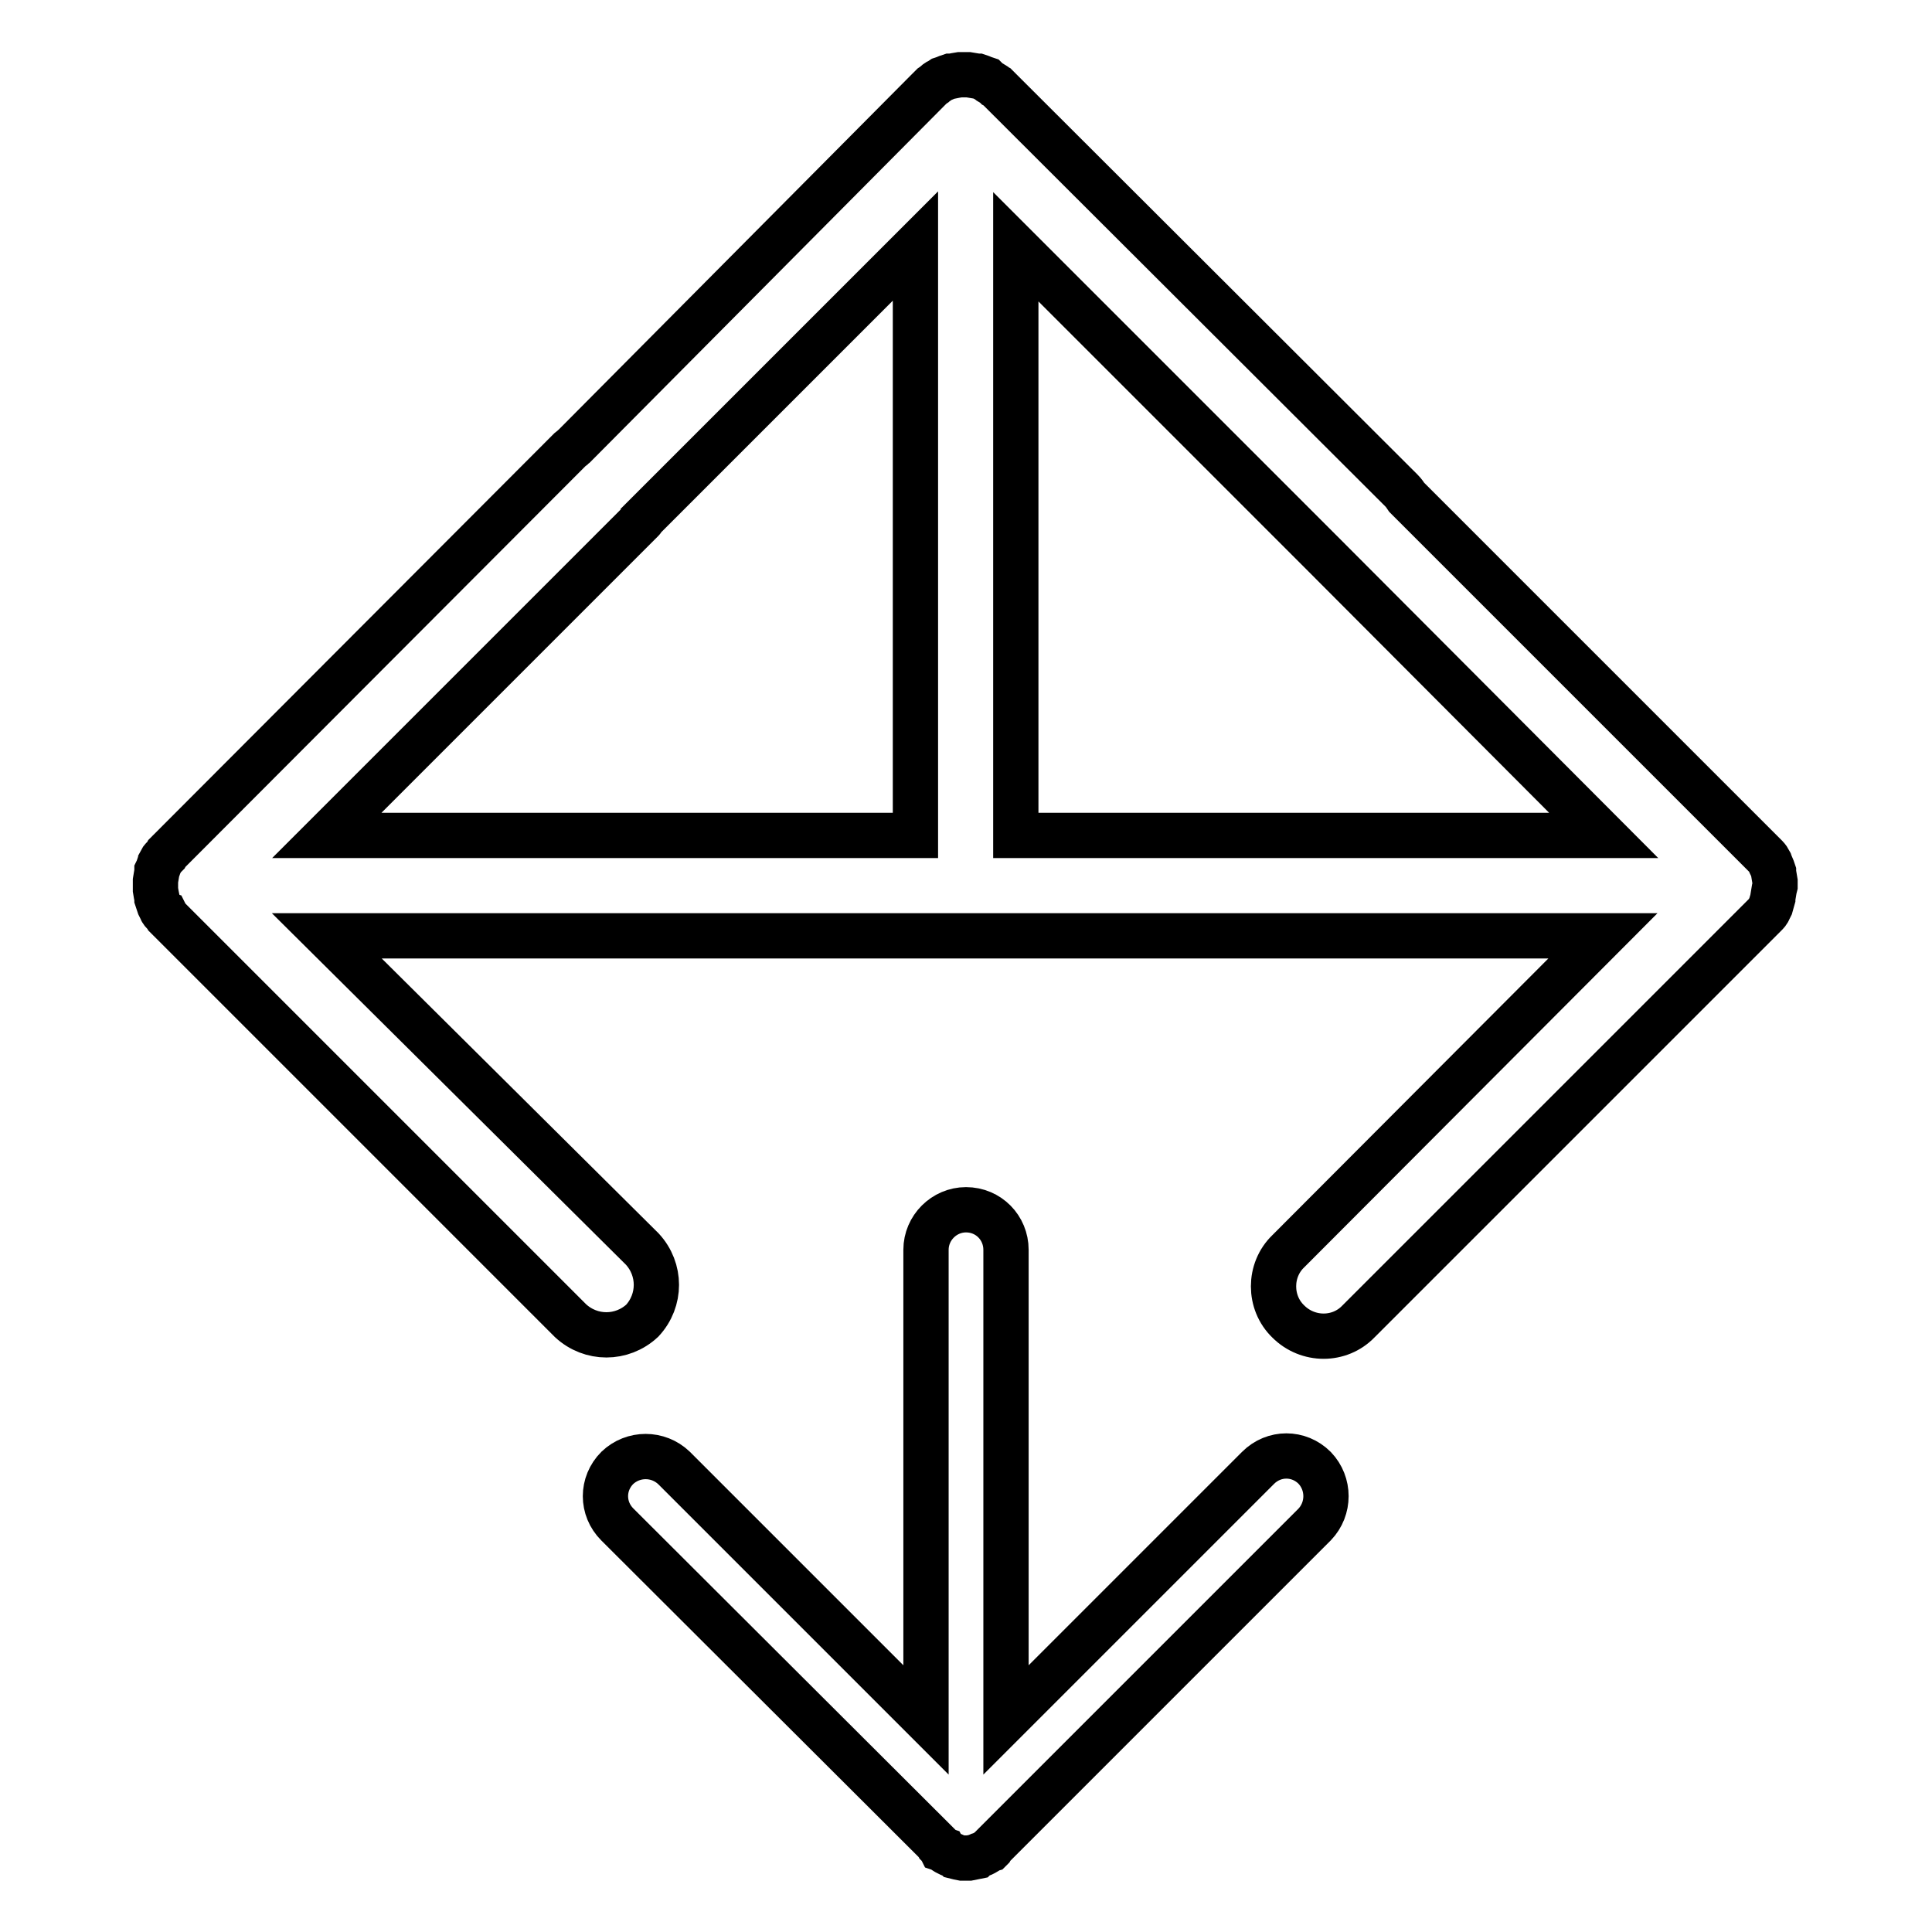
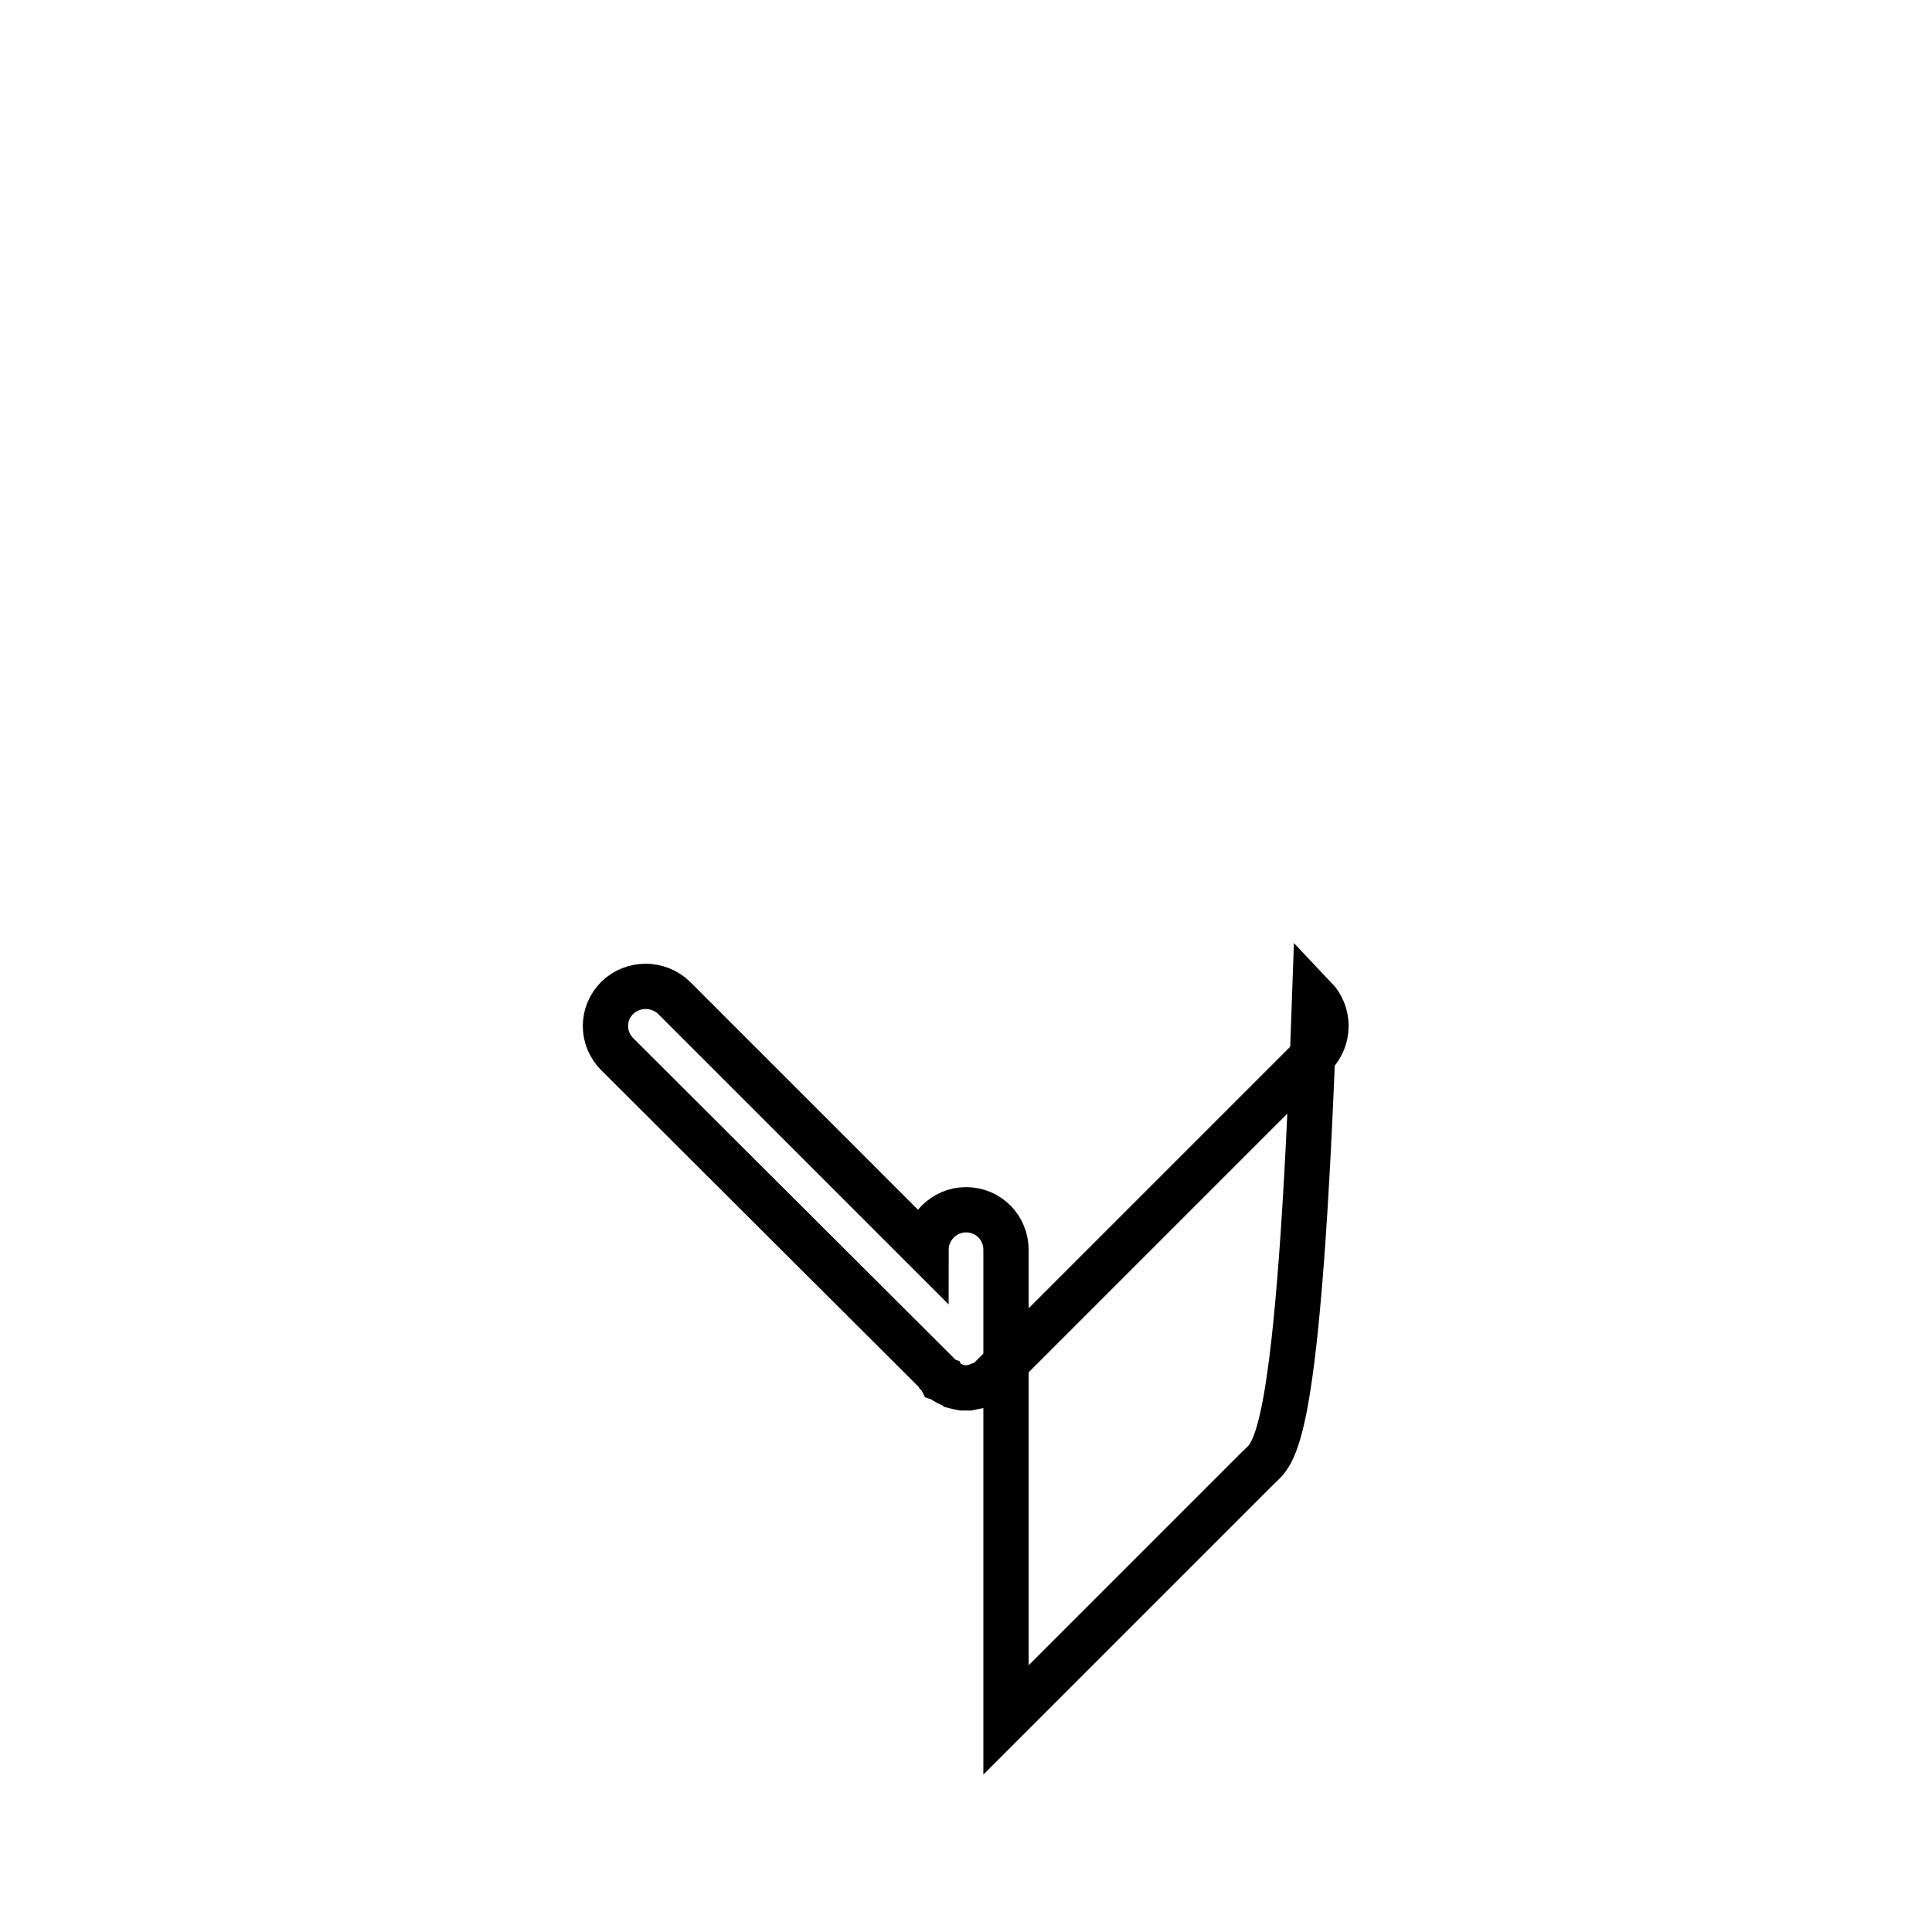
<svg xmlns="http://www.w3.org/2000/svg" version="1.1" x="0px" y="0px" viewBox="0 0 256 256" enable-background="new 0 0 256 256" xml:space="preserve">
  <g>
-     <path stroke-width="6" fill-opacity="0" stroke="#000000" d="M166.7,194.5l-33.4,33.4v-62.3c0-2.9-2.3-5.3-5.3-5.3c-2.9,0-5.3,2.4-5.3,5.3v62.3l-33.4-33.4 c-2.1-2-5.4-2-7.5,0c-2.1,2.1-2.1,5.4,0,7.5l42.4,42.3l0.1,0.2l0.2,0.2l0.1,0.1l0.1,0.2l0.3,0.1c0.1,0.2,0.3,0.3,0.5,0.4l0.2,0.1 l0.2,0.1c0.1,0.1,0.4,0.1,0.6,0.2l0.1,0.1l0.4,0.1l0.5,0.1h0.9l0.5-0.1l0.5-0.1l0.1-0.1c0.2-0.1,0.4-0.1,0.6-0.2l0.2-0.1l0.2-0.1 c0.2-0.1,0.4-0.3,0.7-0.4l0.1-0.1l0.1-0.2l0.1-0.1l0.2-0.2l42.5-42.5c2-2.1,2-5.4,0-7.5C172.1,192.4,168.8,192.4,166.7,194.5z" />
-     <path stroke-width="6" fill-opacity="0" stroke="#000000" d="M235.2,116.8l-0.1-0.6l-0.1-0.6l0-0.1c-0.1-0.3-0.2-0.6-0.3-0.8l-0.1-0.2l-0.1-0.3 c-0.1-0.2-0.3-0.5-0.5-0.7l-0.2-0.2l-0.2-0.2l-0.1-0.1l-0.3-0.3l-46.8-46.8c-0.2-0.3-0.4-0.6-0.7-0.9l-53.2-53.1l-0.3-0.3l-0.1-0.1 l-0.2-0.1l-0.2-0.2c-0.3-0.2-0.6-0.3-0.8-0.5l-0.2-0.2l-0.3-0.1c-0.2-0.1-0.5-0.2-0.8-0.3h-0.1l-0.6-0.1l-0.6-0.1h-1.1l-0.6,0.1 l-0.5,0.1h-0.2c-0.3,0.1-0.6,0.2-0.8,0.3l-0.3,0.1l-0.3,0.2c-0.3,0.1-0.5,0.3-0.7,0.5l-0.3,0.2l-0.1,0.1l-0.1,0.1l-0.3,0.3 l-0.1,0.1L76,59.2c-0.1,0.1-0.3,0.2-0.4,0.3l-53.1,53.2l-0.3,0.3l-0.1,0.1l-0.1,0.2l-0.1,0.1c-0.3,0.3-0.5,0.5-0.6,0.7v0.1 l-0.1,0.2l-0.1,0.2c-0.1,0.3-0.2,0.6-0.3,0.8l0,0.1l-0.1,0.6l-0.1,0.6v1.2l0.1,0.6l0.1,0.5l0,0.1c0.1,0.3,0.2,0.6,0.3,0.9l0.1,0.2 l0.1,0.2c0.1,0.3,0.3,0.6,0.6,0.7l0.1,0.2l0.1,0.2l0.1,0.1l0.3,0.3l0.1,0.1l53,53c2.7,2.5,6.8,2.5,9.5,0c2.5-2.7,2.5-6.8,0-9.5 L43.3,124H134c0.2,0,0.4,0,0.5,0h77.9l-41.7,41.8c-2.6,2.5-2.6,6.8,0,9.3c2.6,2.6,6.8,2.6,9.3,0l53-53l0.1-0.1l0.3-0.3l0.1-0.1 l0.2-0.2l0.2-0.2c0.2-0.2,0.4-0.4,0.5-0.7l0.1-0.2l0.1-0.2c0.1-0.4,0.2-0.6,0.3-1l0-0.1l0.1-0.6l0.1-0.6l0.1-0.4v-0.4L235.2,116.8z  M85.1,68.9c0,0,0.1-0.1,0.1-0.2l36.1-36.1v78c0,0,0,0.1,0,0.1H43.3L85.1,68.9z M134.6,110.7v-78l40.9,40.9l37,37.1H134.6 L134.6,110.7z" />
+     <path stroke-width="6" fill-opacity="0" stroke="#000000" d="M166.7,194.5l-33.4,33.4v-62.3c0-2.9-2.3-5.3-5.3-5.3c-2.9,0-5.3,2.4-5.3,5.3l-33.4-33.4 c-2.1-2-5.4-2-7.5,0c-2.1,2.1-2.1,5.4,0,7.5l42.4,42.3l0.1,0.2l0.2,0.2l0.1,0.1l0.1,0.2l0.3,0.1c0.1,0.2,0.3,0.3,0.5,0.4l0.2,0.1 l0.2,0.1c0.1,0.1,0.4,0.1,0.6,0.2l0.1,0.1l0.4,0.1l0.5,0.1h0.9l0.5-0.1l0.5-0.1l0.1-0.1c0.2-0.1,0.4-0.1,0.6-0.2l0.2-0.1l0.2-0.1 c0.2-0.1,0.4-0.3,0.7-0.4l0.1-0.1l0.1-0.2l0.1-0.1l0.2-0.2l42.5-42.5c2-2.1,2-5.4,0-7.5C172.1,192.4,168.8,192.4,166.7,194.5z" />
  </g>
</svg>